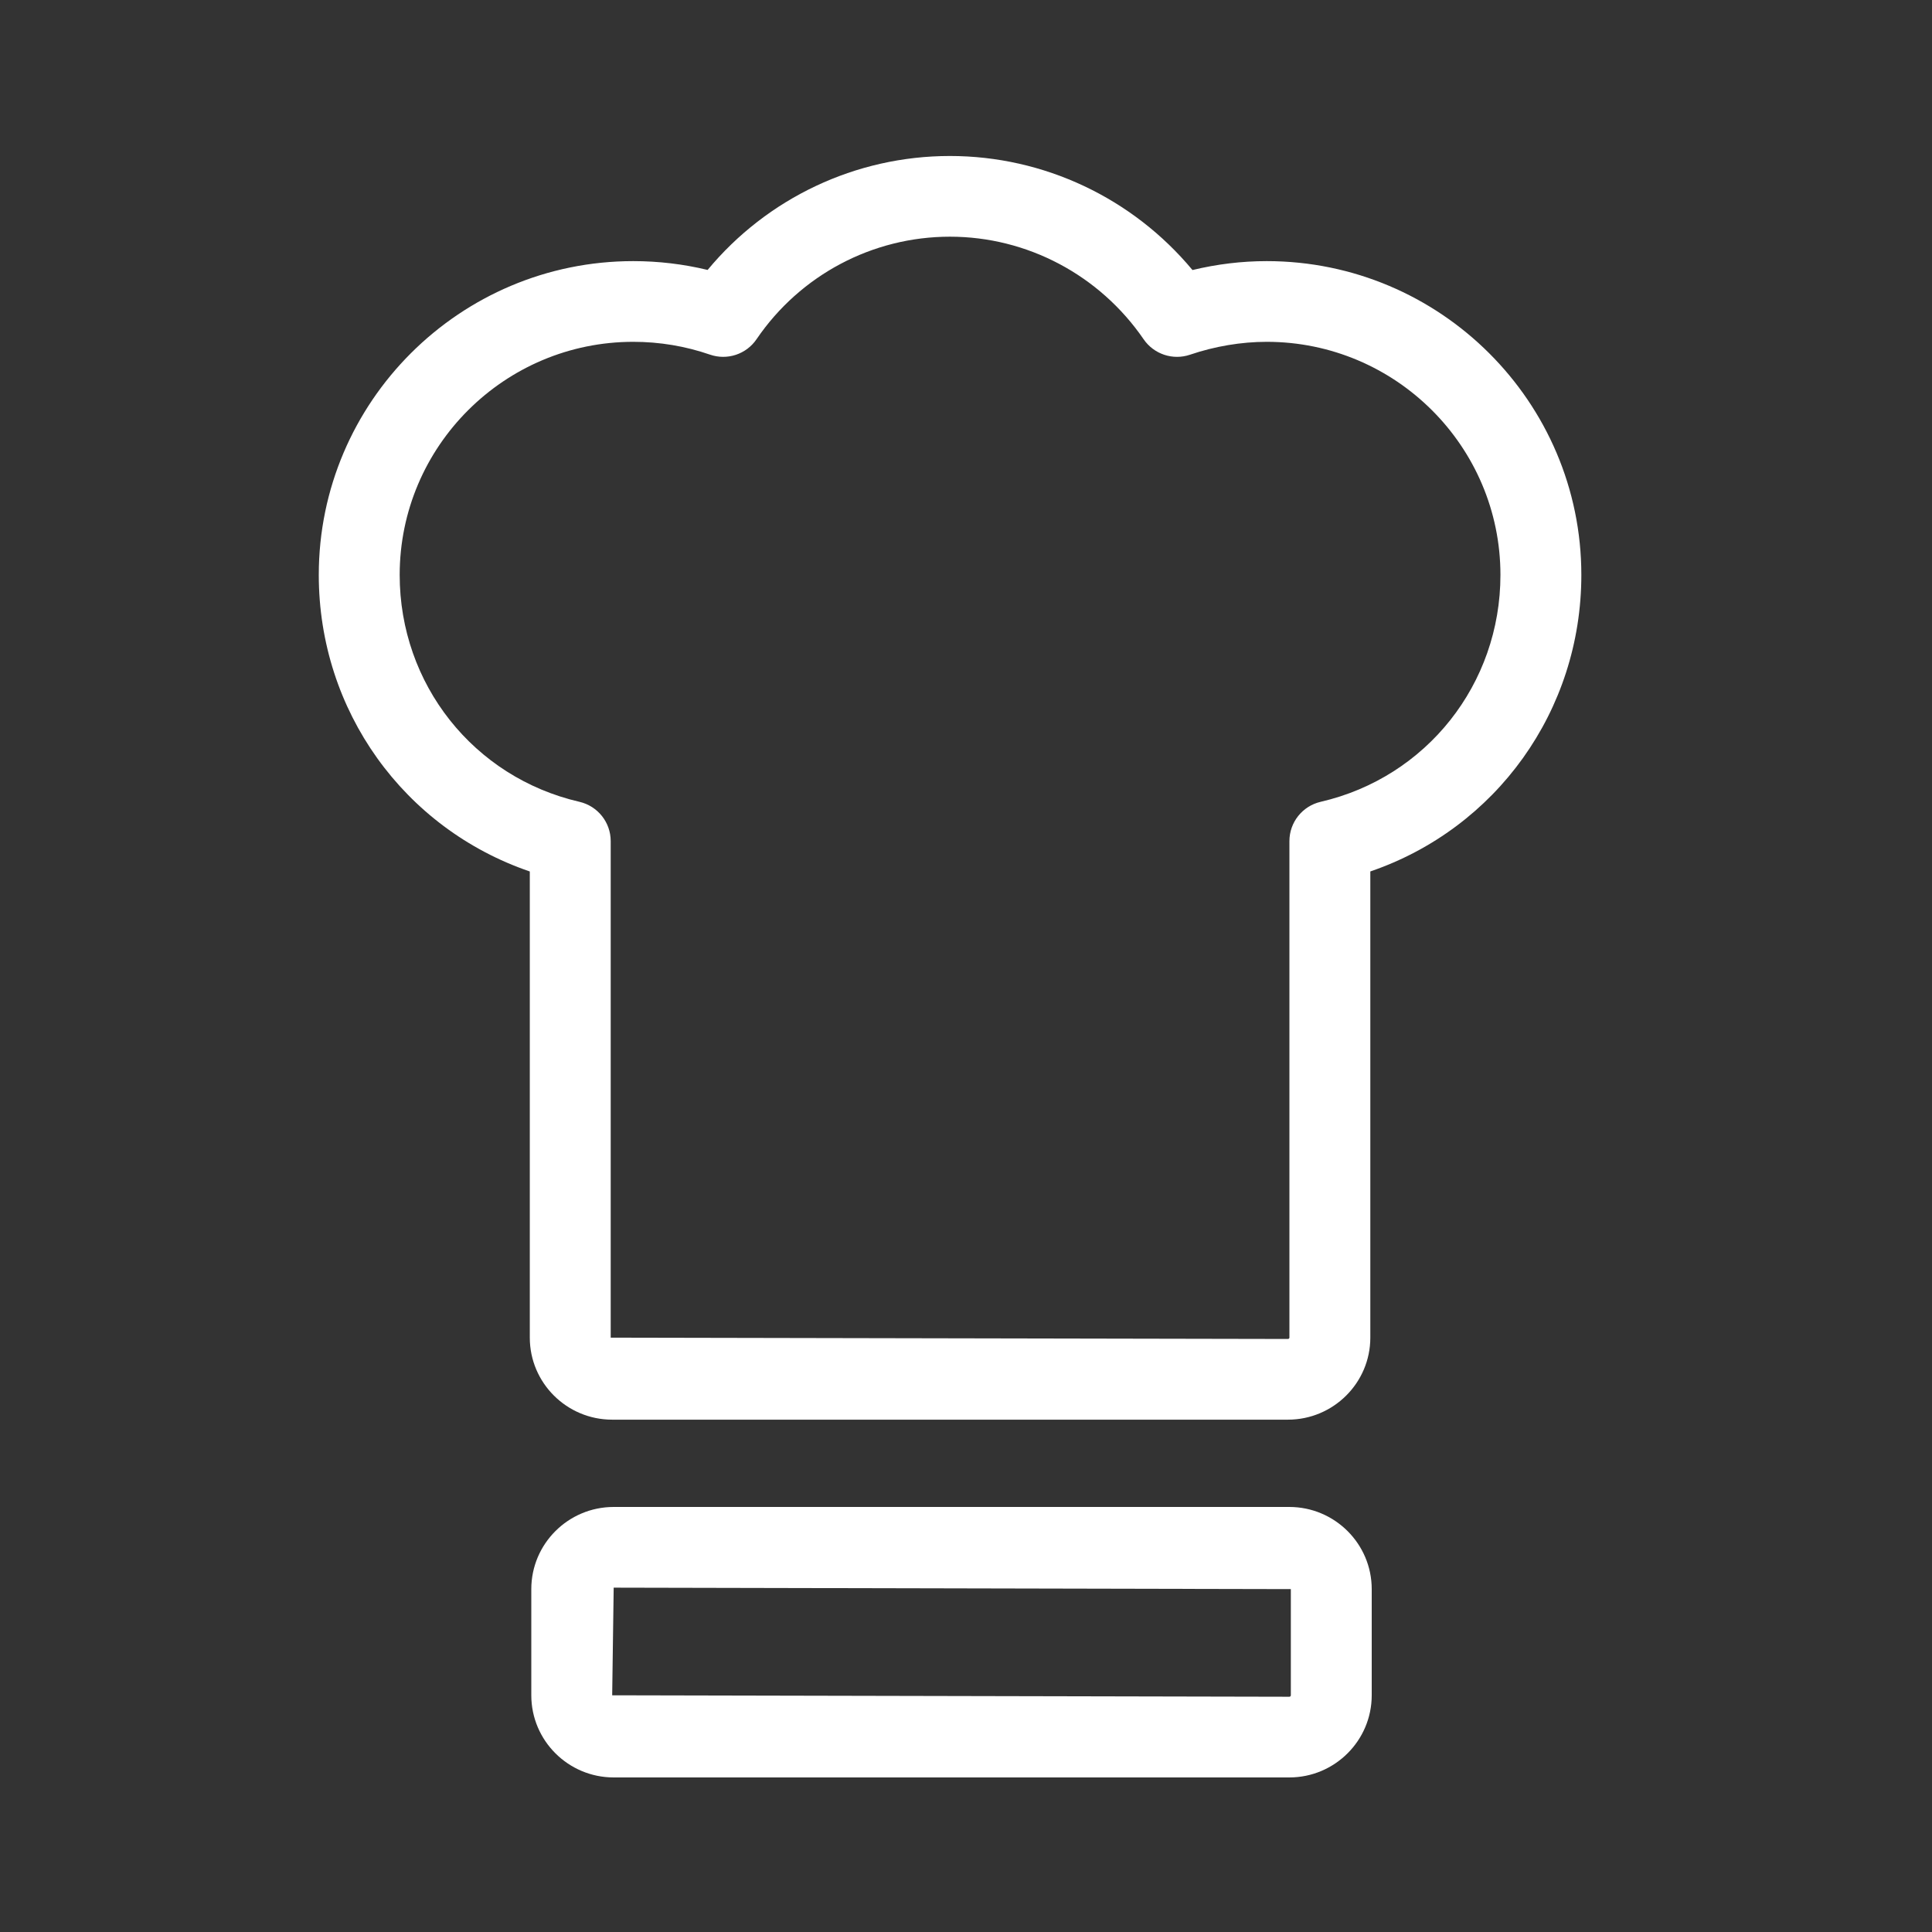
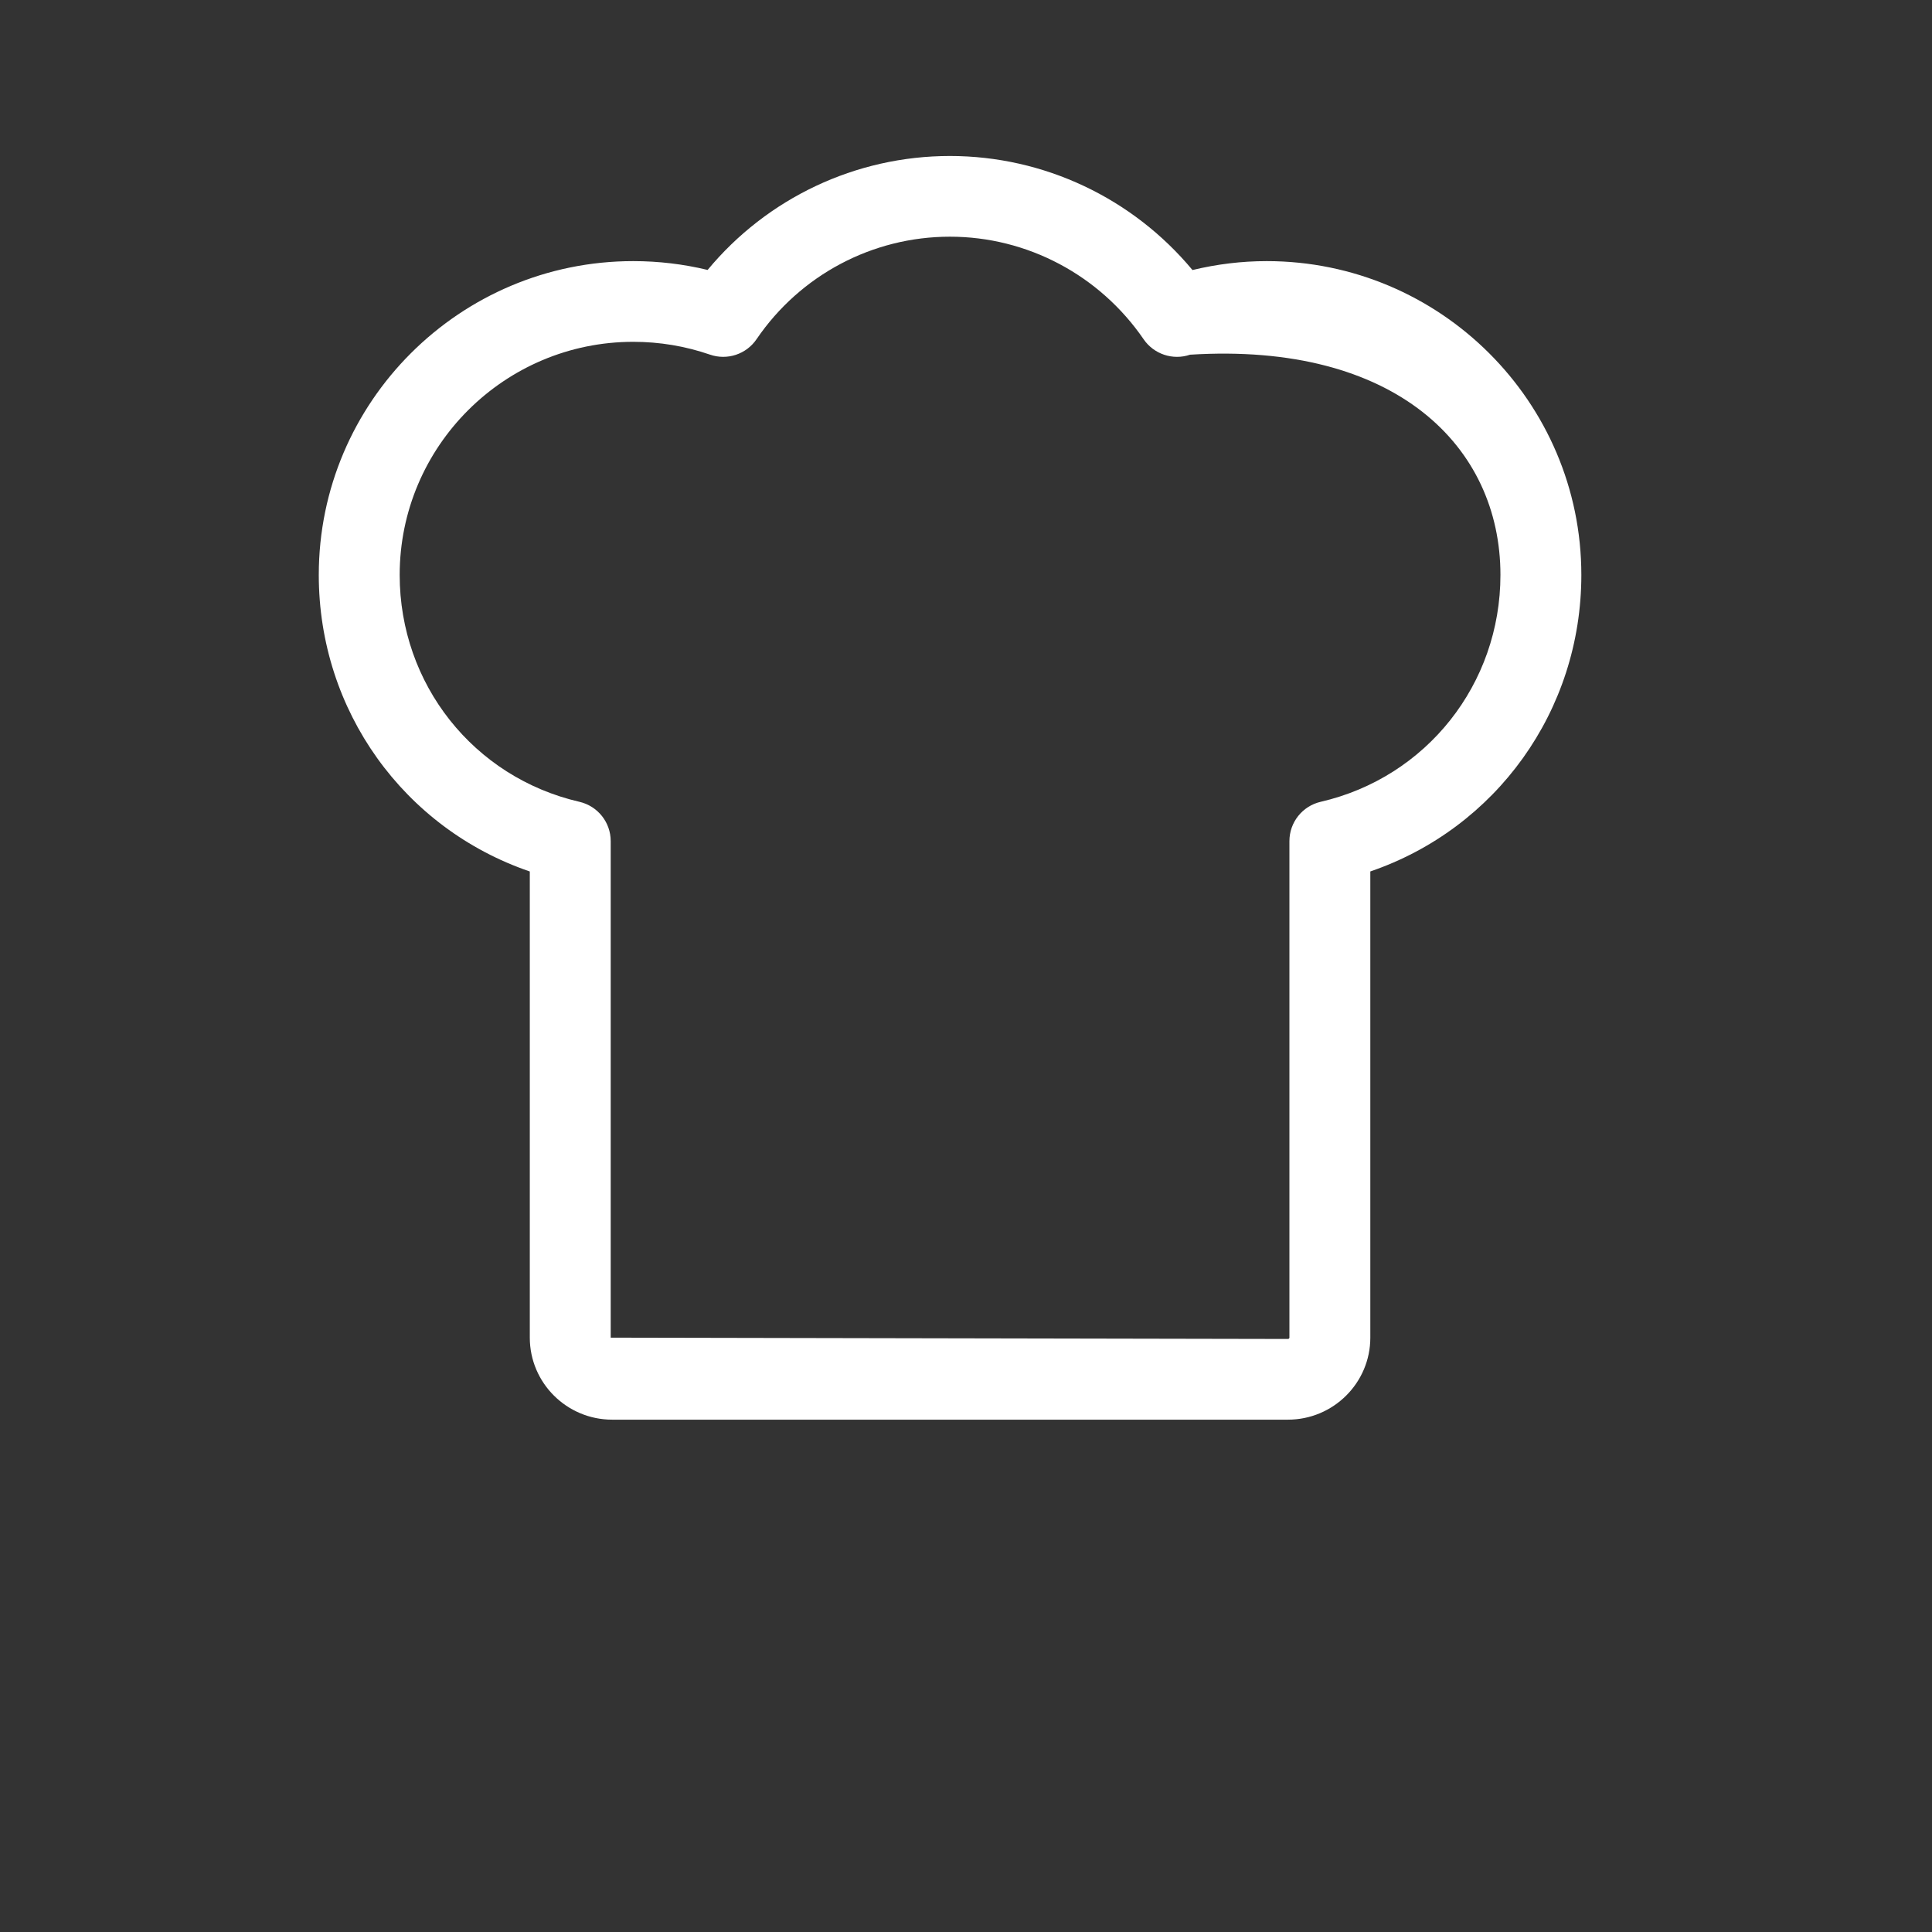
<svg xmlns="http://www.w3.org/2000/svg" width="200px" height="200px" viewBox="0 0 200 200">
  <rect x="0" y="0" width="200" height="200" fill="#333333" stroke="none" />
  <title>illus-presta/chef</title>
  <desc>Created with Sketch.</desc>
  <g id="illus-presta/chef" stroke="none" stroke-width="1" fill="none" fill-rule="evenodd">
-     <path d="M133.627,175.496 C133.627,175.58 133.556,175.647 133.469,175.647 L63.373,175.496 L63.528,164.353 L133.627,164.504 L133.627,175.496 Z M133.469,156 L63.528,156 C58.825,156 55,159.816 55,164.504 L55,175.496 C55,180.184 58.825,184 63.528,184 L133.469,184 C138.172,184 142,180.184 142,175.496 L142,164.504 C142,159.816 138.172,156 133.469,156 L133.469,156 Z" id="Fill-4" fill="#FFFFFF" />
-     <path d="M136.722,83.001 C134.823,83.439 133.48,85.126 133.48,87.071 L133.48,138.473 C133.48,138.536 133.416,138.61 133.325,138.61 L63.22,138.473 L63.22,87.071 C63.22,85.126 61.873,83.439 59.977,83.001 C49.023,80.471 41.375,70.815 41.375,59.517 C41.375,46.211 52.222,35.385 65.555,35.385 C68.282,35.385 70.948,35.833 73.488,36.708 C75.277,37.33 77.26,36.675 78.322,35.108 C82.844,28.468 90.325,24.502 98.335,24.502 C106.331,24.502 113.828,28.472 118.388,35.121 C119.45,36.668 121.416,37.323 123.192,36.718 C125.761,35.846 128.505,35.385 131.131,35.385 C144.471,35.385 155.325,46.211 155.325,59.517 C155.325,70.811 147.677,80.468 136.722,83.001 M131.131,27.031 C128.555,27.031 125.979,27.342 123.446,27.954 C117.252,20.509 108.073,16.148 98.335,16.148 C88.583,16.148 79.417,20.506 73.253,27.944 C70.747,27.339 68.168,27.031 65.555,27.031 C47.602,27.031 33,41.604 33,59.517 C33,73.585 41.827,85.768 54.845,90.215 L54.845,138.473 C54.845,143.151 58.667,146.963 63.371,146.963 L133.325,146.963 C138.029,146.963 141.855,143.151 141.855,138.473 L141.855,90.212 C154.869,85.764 163.7,73.581 163.7,59.517 C163.7,41.604 149.087,27.031 131.131,27.031" id="Fill-1" fill="#FFFFFF" />
+     <path d="M136.722,83.001 C134.823,83.439 133.48,85.126 133.48,87.071 L133.48,138.473 C133.48,138.536 133.416,138.61 133.325,138.61 L63.22,138.473 L63.22,87.071 C63.22,85.126 61.873,83.439 59.977,83.001 C49.023,80.471 41.375,70.815 41.375,59.517 C41.375,46.211 52.222,35.385 65.555,35.385 C68.282,35.385 70.948,35.833 73.488,36.708 C75.277,37.33 77.26,36.675 78.322,35.108 C82.844,28.468 90.325,24.502 98.335,24.502 C106.331,24.502 113.828,28.472 118.388,35.121 C119.45,36.668 121.416,37.323 123.192,36.718 C144.471,35.385 155.325,46.211 155.325,59.517 C155.325,70.811 147.677,80.468 136.722,83.001 M131.131,27.031 C128.555,27.031 125.979,27.342 123.446,27.954 C117.252,20.509 108.073,16.148 98.335,16.148 C88.583,16.148 79.417,20.506 73.253,27.944 C70.747,27.339 68.168,27.031 65.555,27.031 C47.602,27.031 33,41.604 33,59.517 C33,73.585 41.827,85.768 54.845,90.215 L54.845,138.473 C54.845,143.151 58.667,146.963 63.371,146.963 L133.325,146.963 C138.029,146.963 141.855,143.151 141.855,138.473 L141.855,90.212 C154.869,85.764 163.7,73.581 163.7,59.517 C163.7,41.604 149.087,27.031 131.131,27.031" id="Fill-1" fill="#FFFFFF" />
  </g>
</svg>